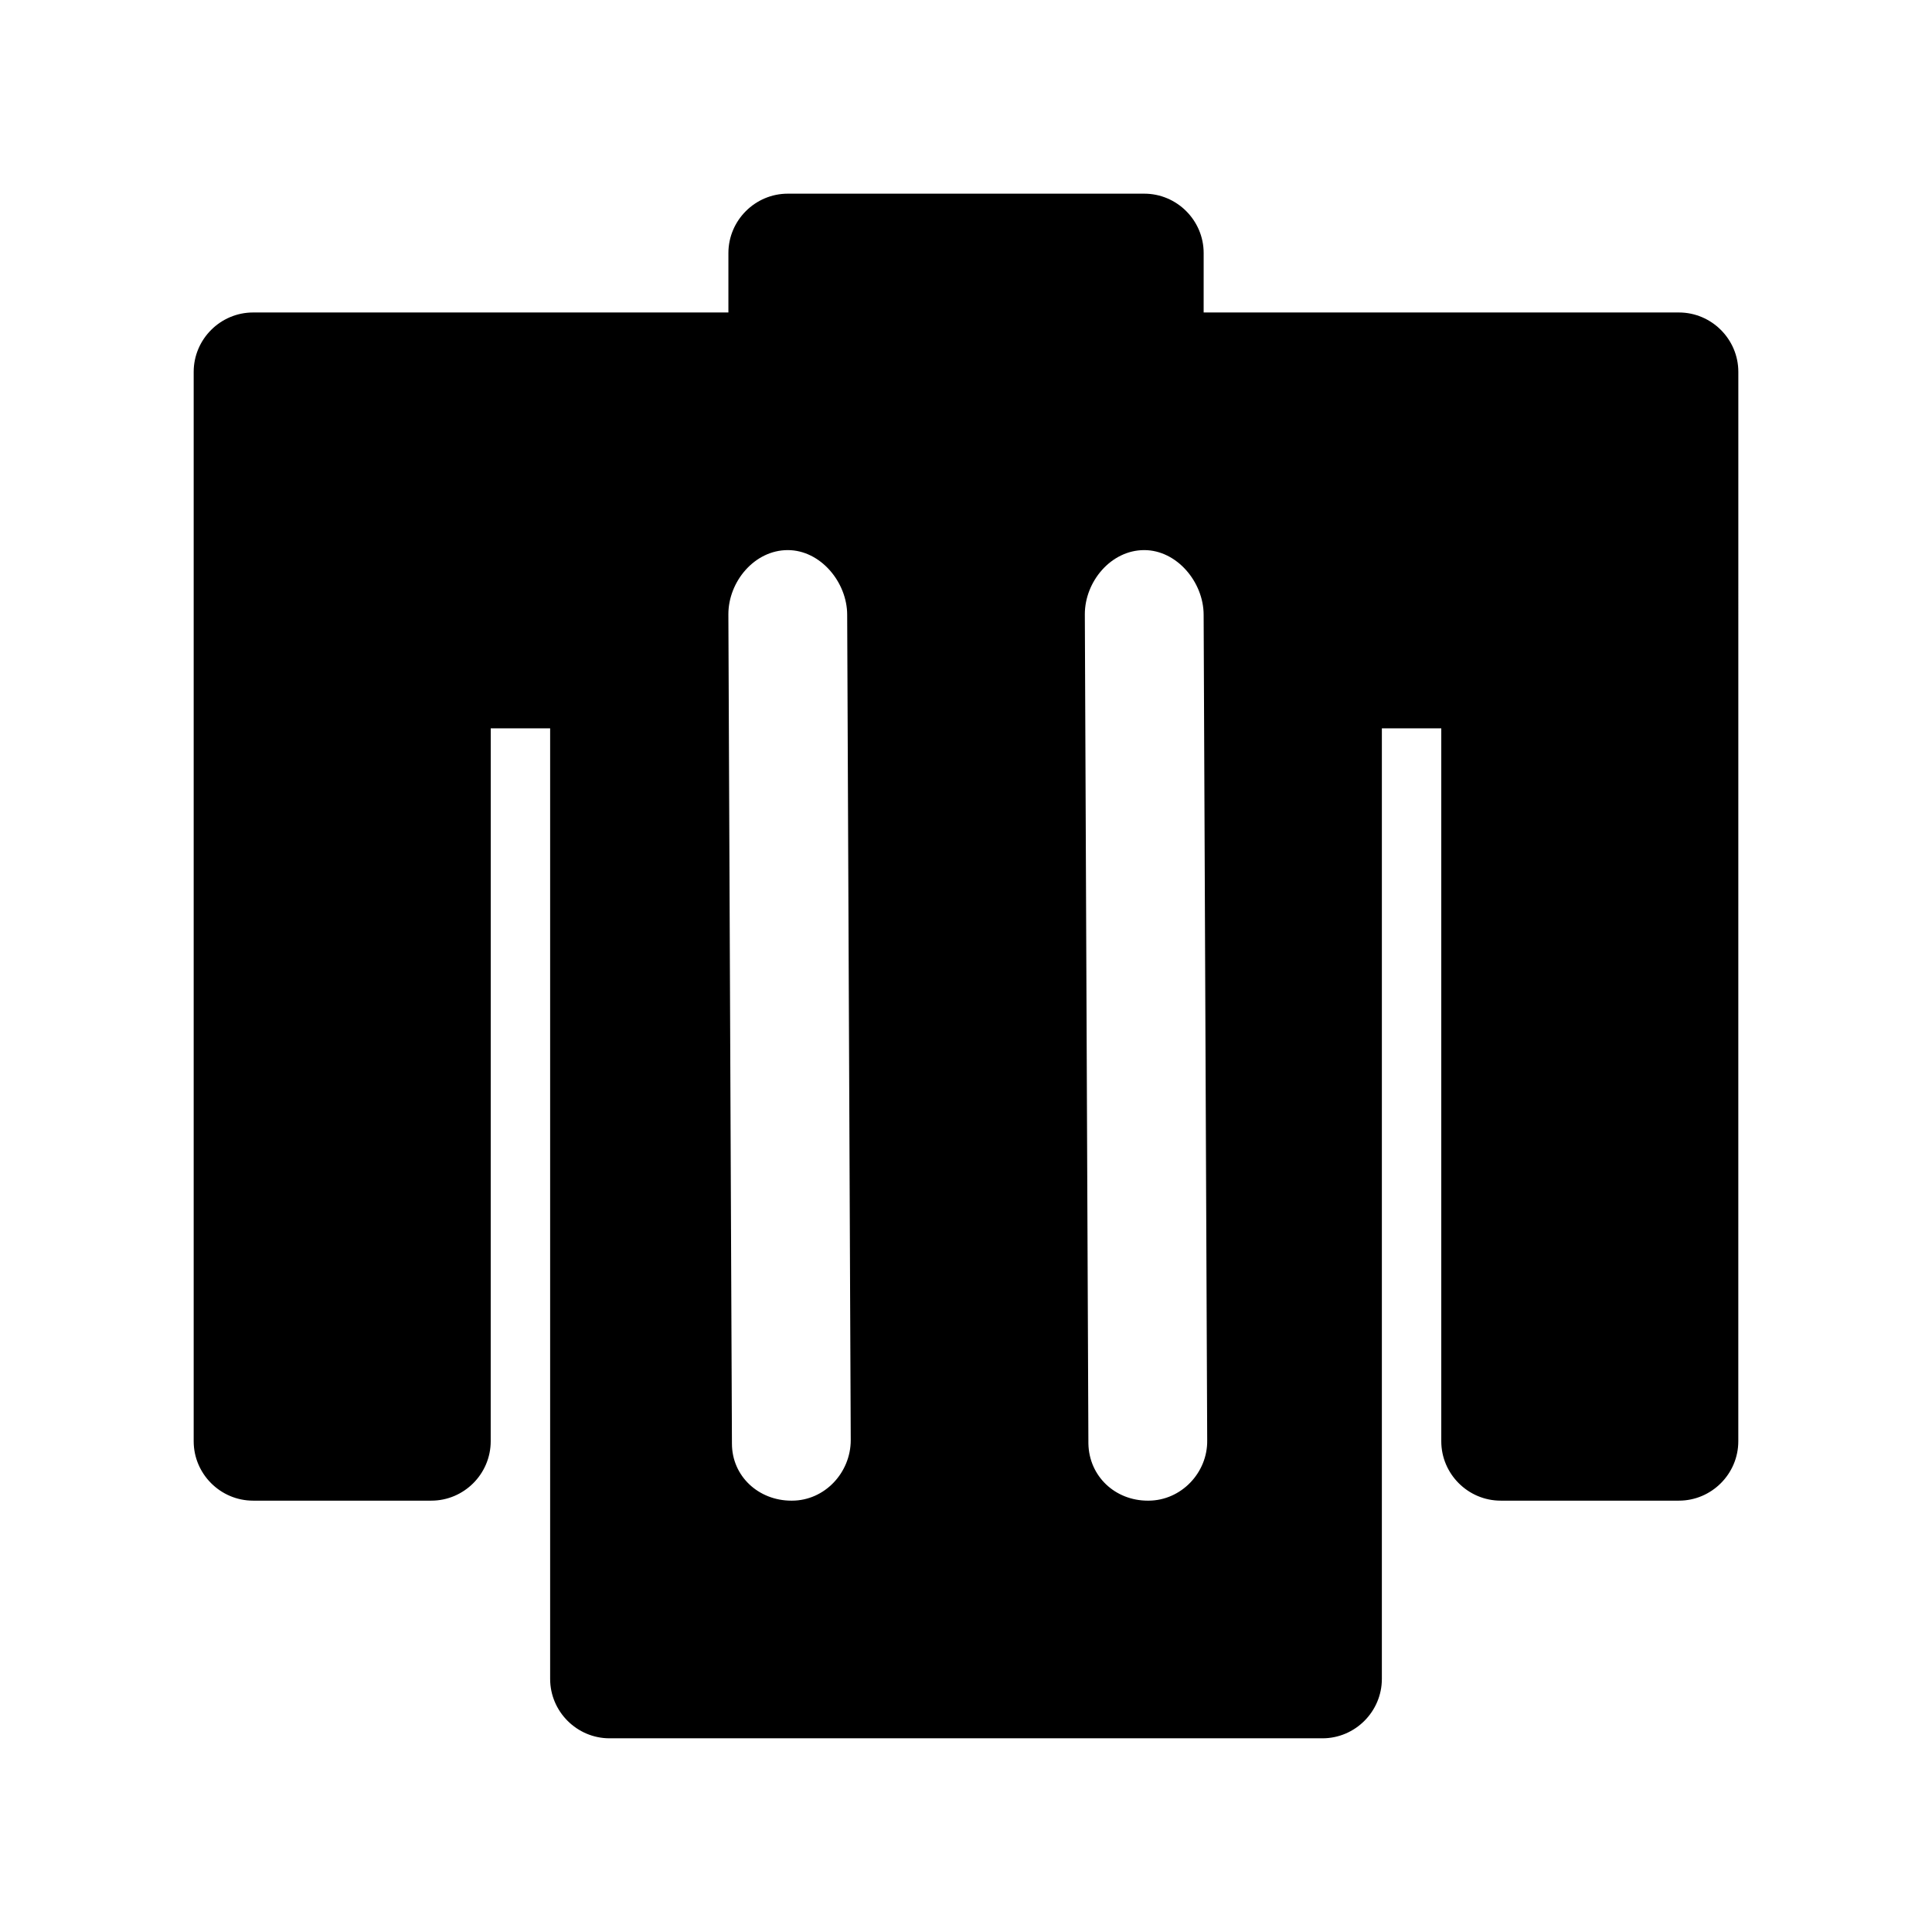
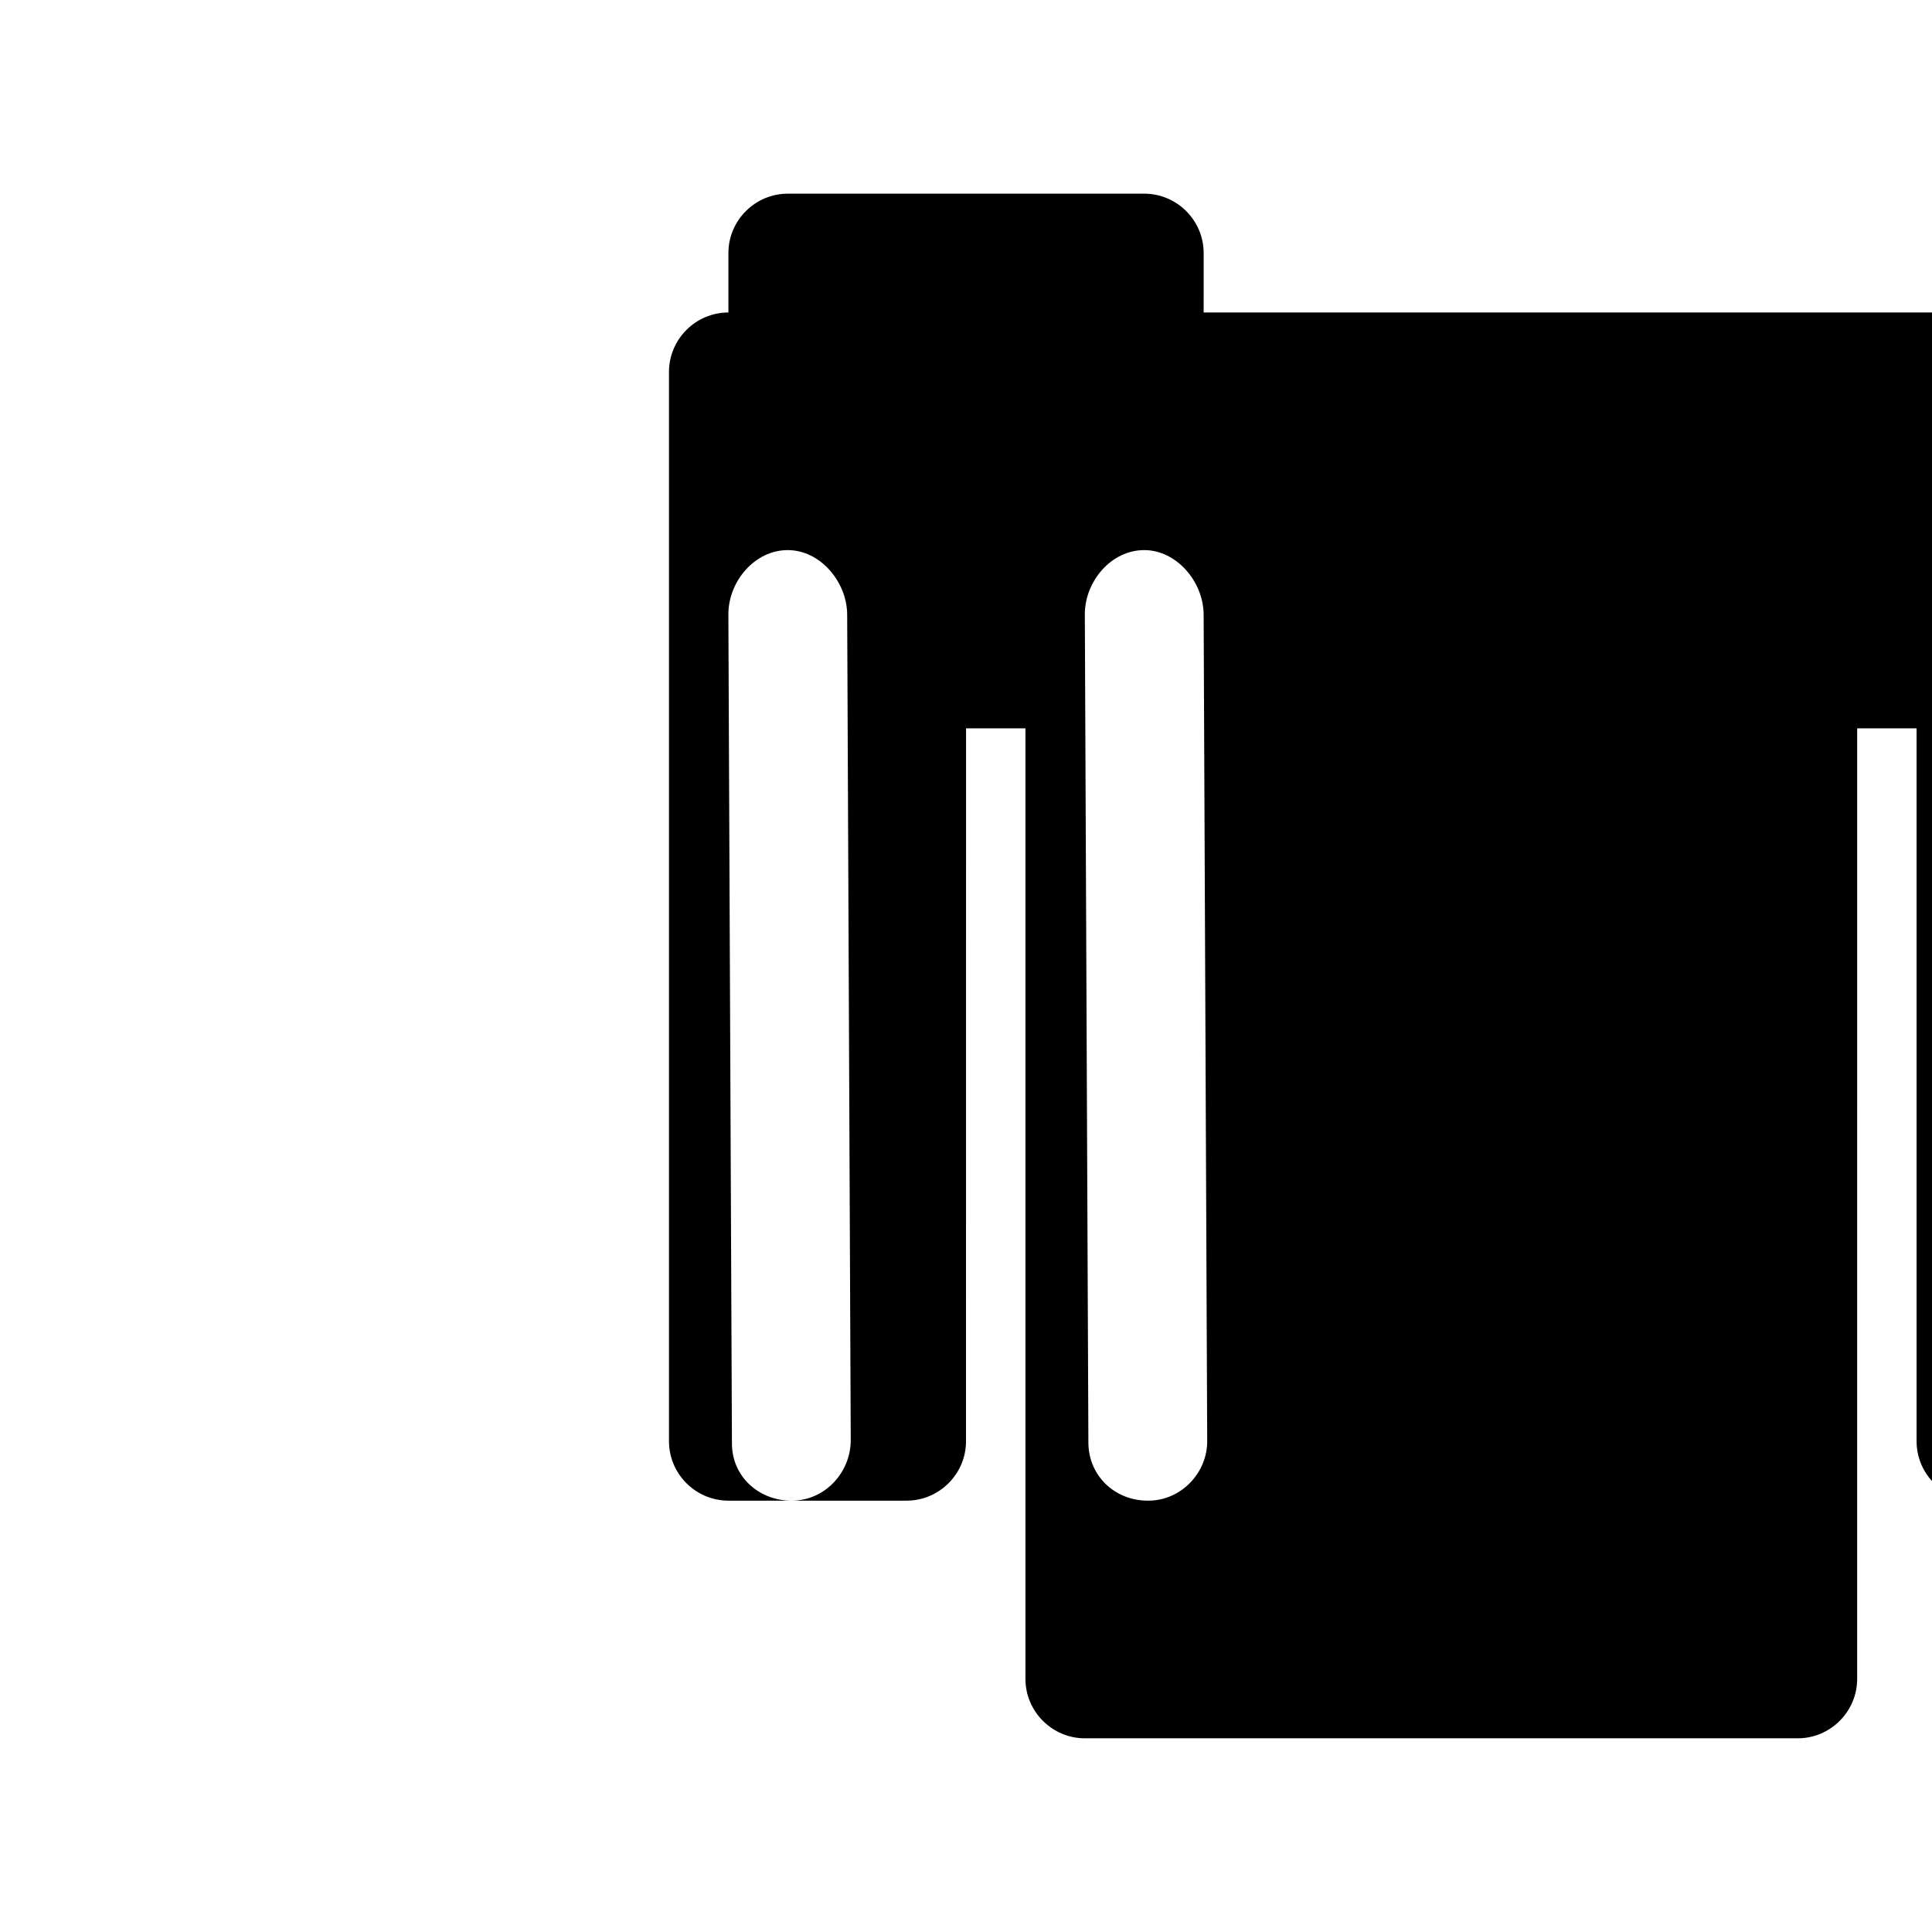
<svg xmlns="http://www.w3.org/2000/svg" fill="#000000" width="800px" height="800px" version="1.1" viewBox="144 144 512 512">
-   <path d="m588.93 226.81h-125.95l0.004-15.742c0-8.66-7.086-15.742-15.742-15.742h-94.465c-8.66 0-15.742 7.086-15.742 15.742v15.742h-125.96c-8.66 0-15.746 7.086-15.746 15.746v283.39c0 8.66 7.086 15.742 15.742 15.742h47.23c8.66 0 15.742-7.086 15.742-15.742l0.008-188.93h15.742v251.91c0 8.66 7.086 15.742 15.742 15.742h188.93c8.66 0 15.742-7.086 15.742-15.742l0.004-251.91h15.742v188.93c0 8.66 7.086 15.742 15.742 15.742h47.23c8.66 0 15.742-7.086 15.742-15.742l0.008-283.39c0-8.66-7.086-15.746-15.746-15.746zm-235.06 314.88h-0.156c-8.66 0-15.742-6.453-15.742-15.113l-0.945-219.79c0-8.66 6.926-17.004 15.742-17.004 8.66 0 15.742 8.5 15.742 17.16l0.945 218.7c0 8.648-6.926 16.047-15.586 16.047zm94.465 0h-0.156c-8.66 0-15.57-6.453-15.742-15.113l-0.945-219.79c0-8.66 6.926-17.004 15.742-17.004 8.66 0 15.742 8.5 15.742 17.16l0.945 218.7c0.16 8.648-6.926 16.047-15.586 16.047z" />
+   <path d="m588.93 226.81h-125.95l0.004-15.742c0-8.66-7.086-15.742-15.742-15.742h-94.465c-8.66 0-15.742 7.086-15.742 15.742v15.742c-8.66 0-15.746 7.086-15.746 15.746v283.39c0 8.66 7.086 15.742 15.742 15.742h47.23c8.66 0 15.742-7.086 15.742-15.742l0.008-188.93h15.742v251.91c0 8.66 7.086 15.742 15.742 15.742h188.93c8.66 0 15.742-7.086 15.742-15.742l0.004-251.91h15.742v188.93c0 8.66 7.086 15.742 15.742 15.742h47.23c8.66 0 15.742-7.086 15.742-15.742l0.008-283.39c0-8.66-7.086-15.746-15.746-15.746zm-235.06 314.88h-0.156c-8.66 0-15.742-6.453-15.742-15.113l-0.945-219.79c0-8.66 6.926-17.004 15.742-17.004 8.66 0 15.742 8.5 15.742 17.16l0.945 218.7c0 8.648-6.926 16.047-15.586 16.047zm94.465 0h-0.156c-8.66 0-15.57-6.453-15.742-15.113l-0.945-219.79c0-8.66 6.926-17.004 15.742-17.004 8.66 0 15.742 8.5 15.742 17.16l0.945 218.7c0.16 8.648-6.926 16.047-15.586 16.047z" />
</svg>